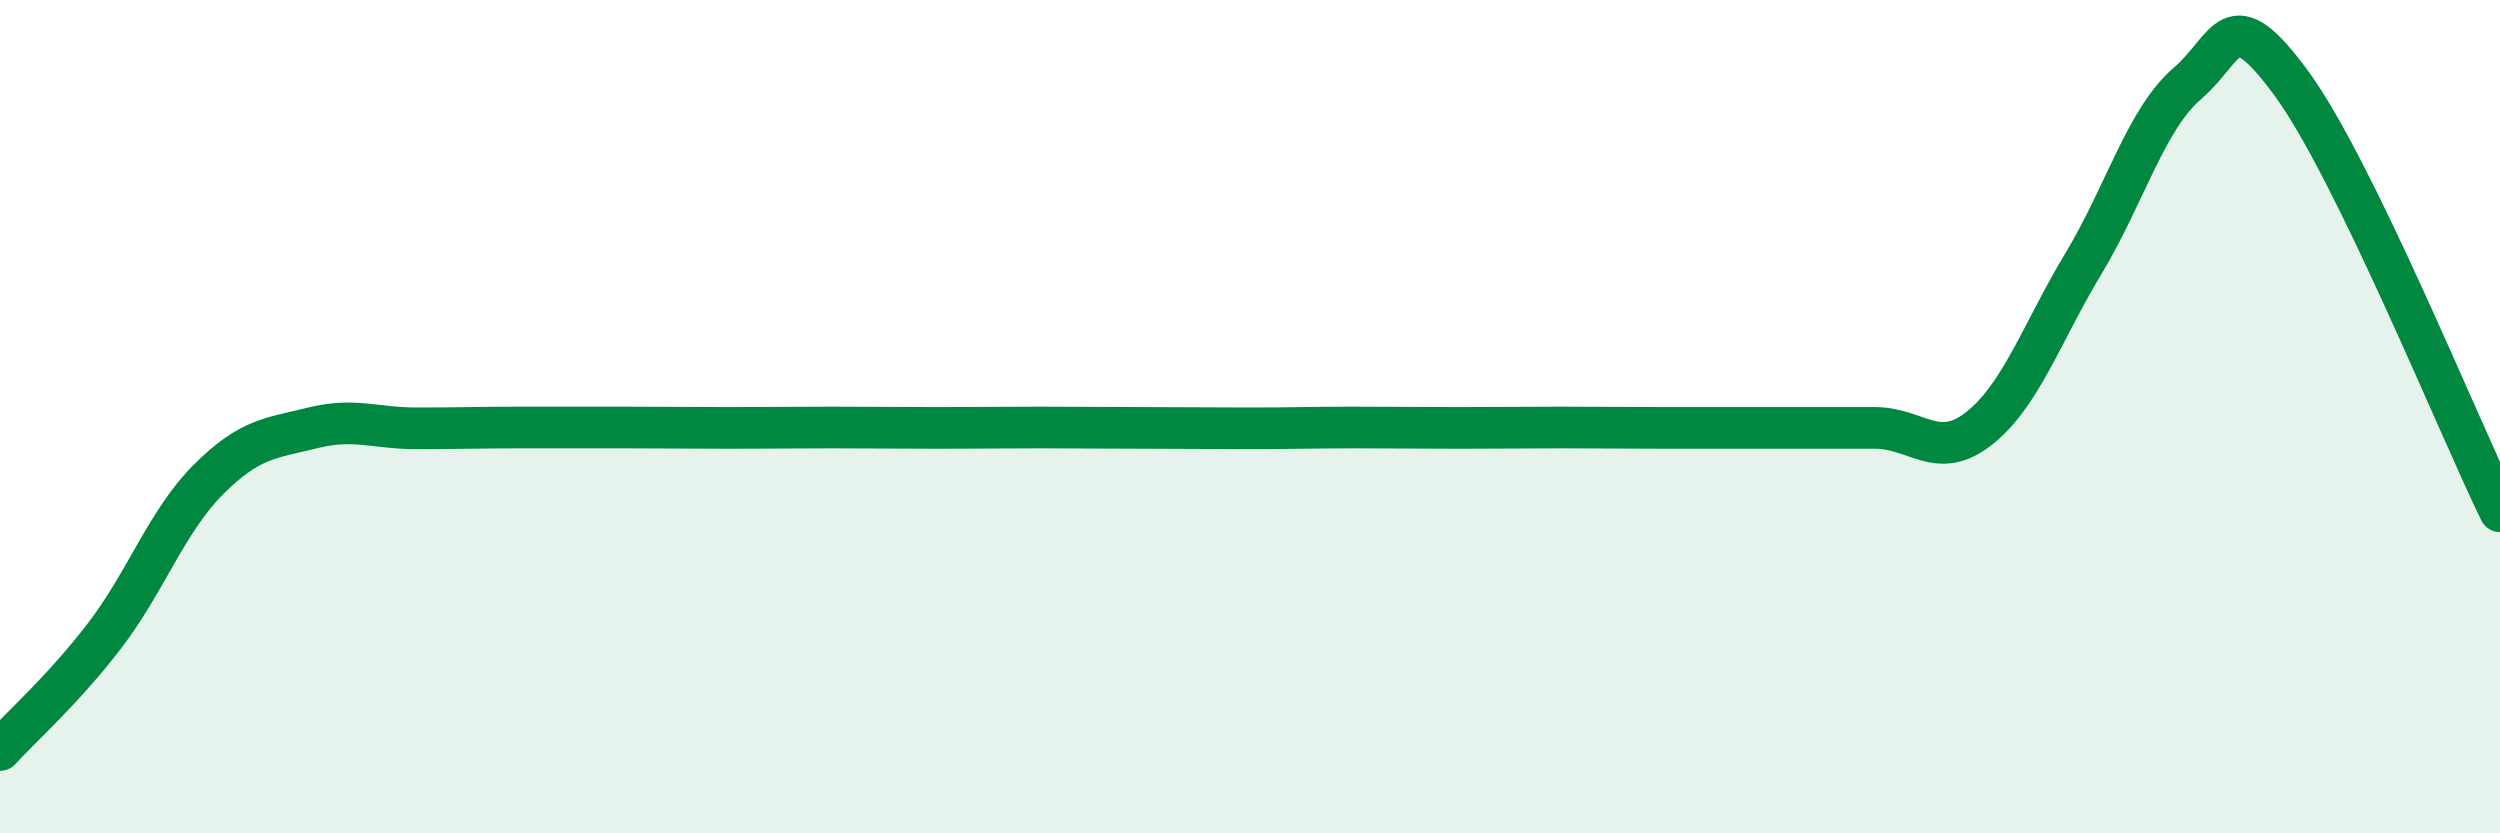
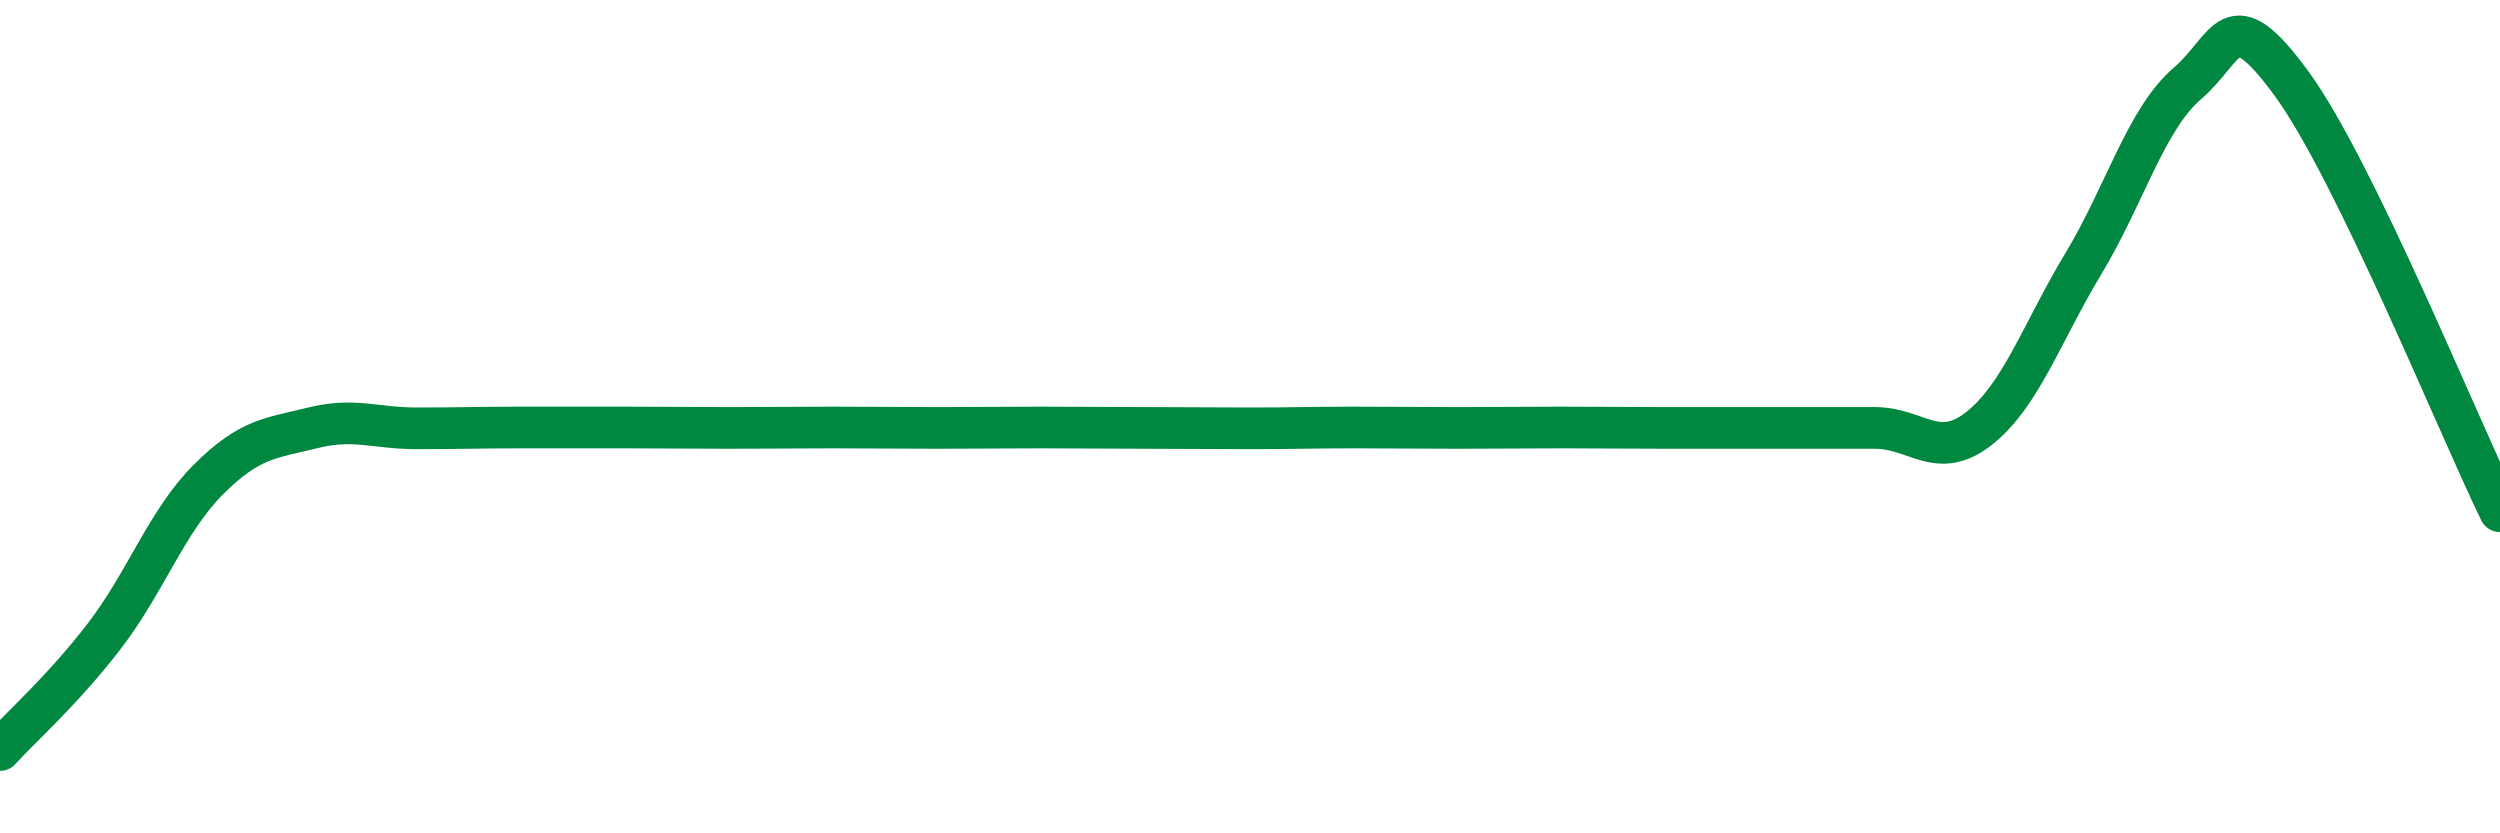
<svg xmlns="http://www.w3.org/2000/svg" width="60" height="20" viewBox="0 0 60 20">
-   <path d="M 0,18 C 0.5,17.45 1.5,16.57 2.5,15.27 C 3.5,13.97 4,12.51 5,11.51 C 6,10.51 6.5,10.52 7.5,10.27 C 8.5,10.02 9,10.28 10,10.28 C 11,10.28 11.5,10.26 12.5,10.26 C 13.5,10.26 14,10.26 15,10.26 C 16,10.26 16.5,10.27 17.5,10.27 C 18.5,10.27 19,10.26 20,10.26 C 21,10.26 21.5,10.27 22.5,10.27 C 23.5,10.27 24,10.26 25,10.26 C 26,10.26 26.5,10.27 27.5,10.27 C 28.5,10.27 29,10.28 30,10.28 C 31,10.28 31.5,10.26 32.5,10.26 C 33.5,10.26 34,10.27 35,10.27 C 36,10.27 36.5,10.26 37.5,10.26 C 38.5,10.26 39,10.27 40,10.27 C 41,10.27 41.5,10.27 42.5,10.27 C 43.5,10.27 44,10.27 45,10.27 C 46,10.27 46.5,11.07 47.5,10.28 C 48.5,9.49 49,7.99 50,6.33 C 51,4.67 51.5,2.86 52.5,2 C 53.5,1.14 53.5,-0.04 55,2.01 C 56.5,4.06 59,10.22 60,12.27L60 20L0 20Z" fill="#008740" opacity="0.1" stroke-linecap="round" stroke-linejoin="round" />
  <path d="M 0,18 C 0.5,17.45 1.5,16.57 2.5,15.27 C 3.5,13.97 4,12.51 5,11.51 C 6,10.51 6.5,10.52 7.5,10.27 C 8.5,10.02 9,10.28 10,10.28 C 11,10.28 11.5,10.26 12.5,10.26 C 13.5,10.26 14,10.26 15,10.26 C 16,10.26 16.5,10.27 17.5,10.27 C 18.5,10.27 19,10.26 20,10.26 C 21,10.26 21.5,10.27 22.5,10.27 C 23.5,10.27 24,10.26 25,10.26 C 26,10.26 26.5,10.27 27.5,10.27 C 28.5,10.27 29,10.28 30,10.28 C 31,10.28 31.5,10.26 32.5,10.26 C 33.5,10.26 34,10.27 35,10.27 C 36,10.27 36.5,10.26 37.5,10.26 C 38.5,10.26 39,10.27 40,10.27 C 41,10.27 41.5,10.27 42.5,10.27 C 43.5,10.27 44,10.27 45,10.27 C 46,10.27 46.5,11.07 47.5,10.28 C 48.5,9.49 49,7.99 50,6.33 C 51,4.67 51.5,2.86 52.5,2 C 53.5,1.14 53.5,-0.04 55,2.01 C 56.5,4.06 59,10.22 60,12.27" stroke="#008740" stroke-width="1" fill="none" stroke-linecap="round" stroke-linejoin="round" />
</svg>